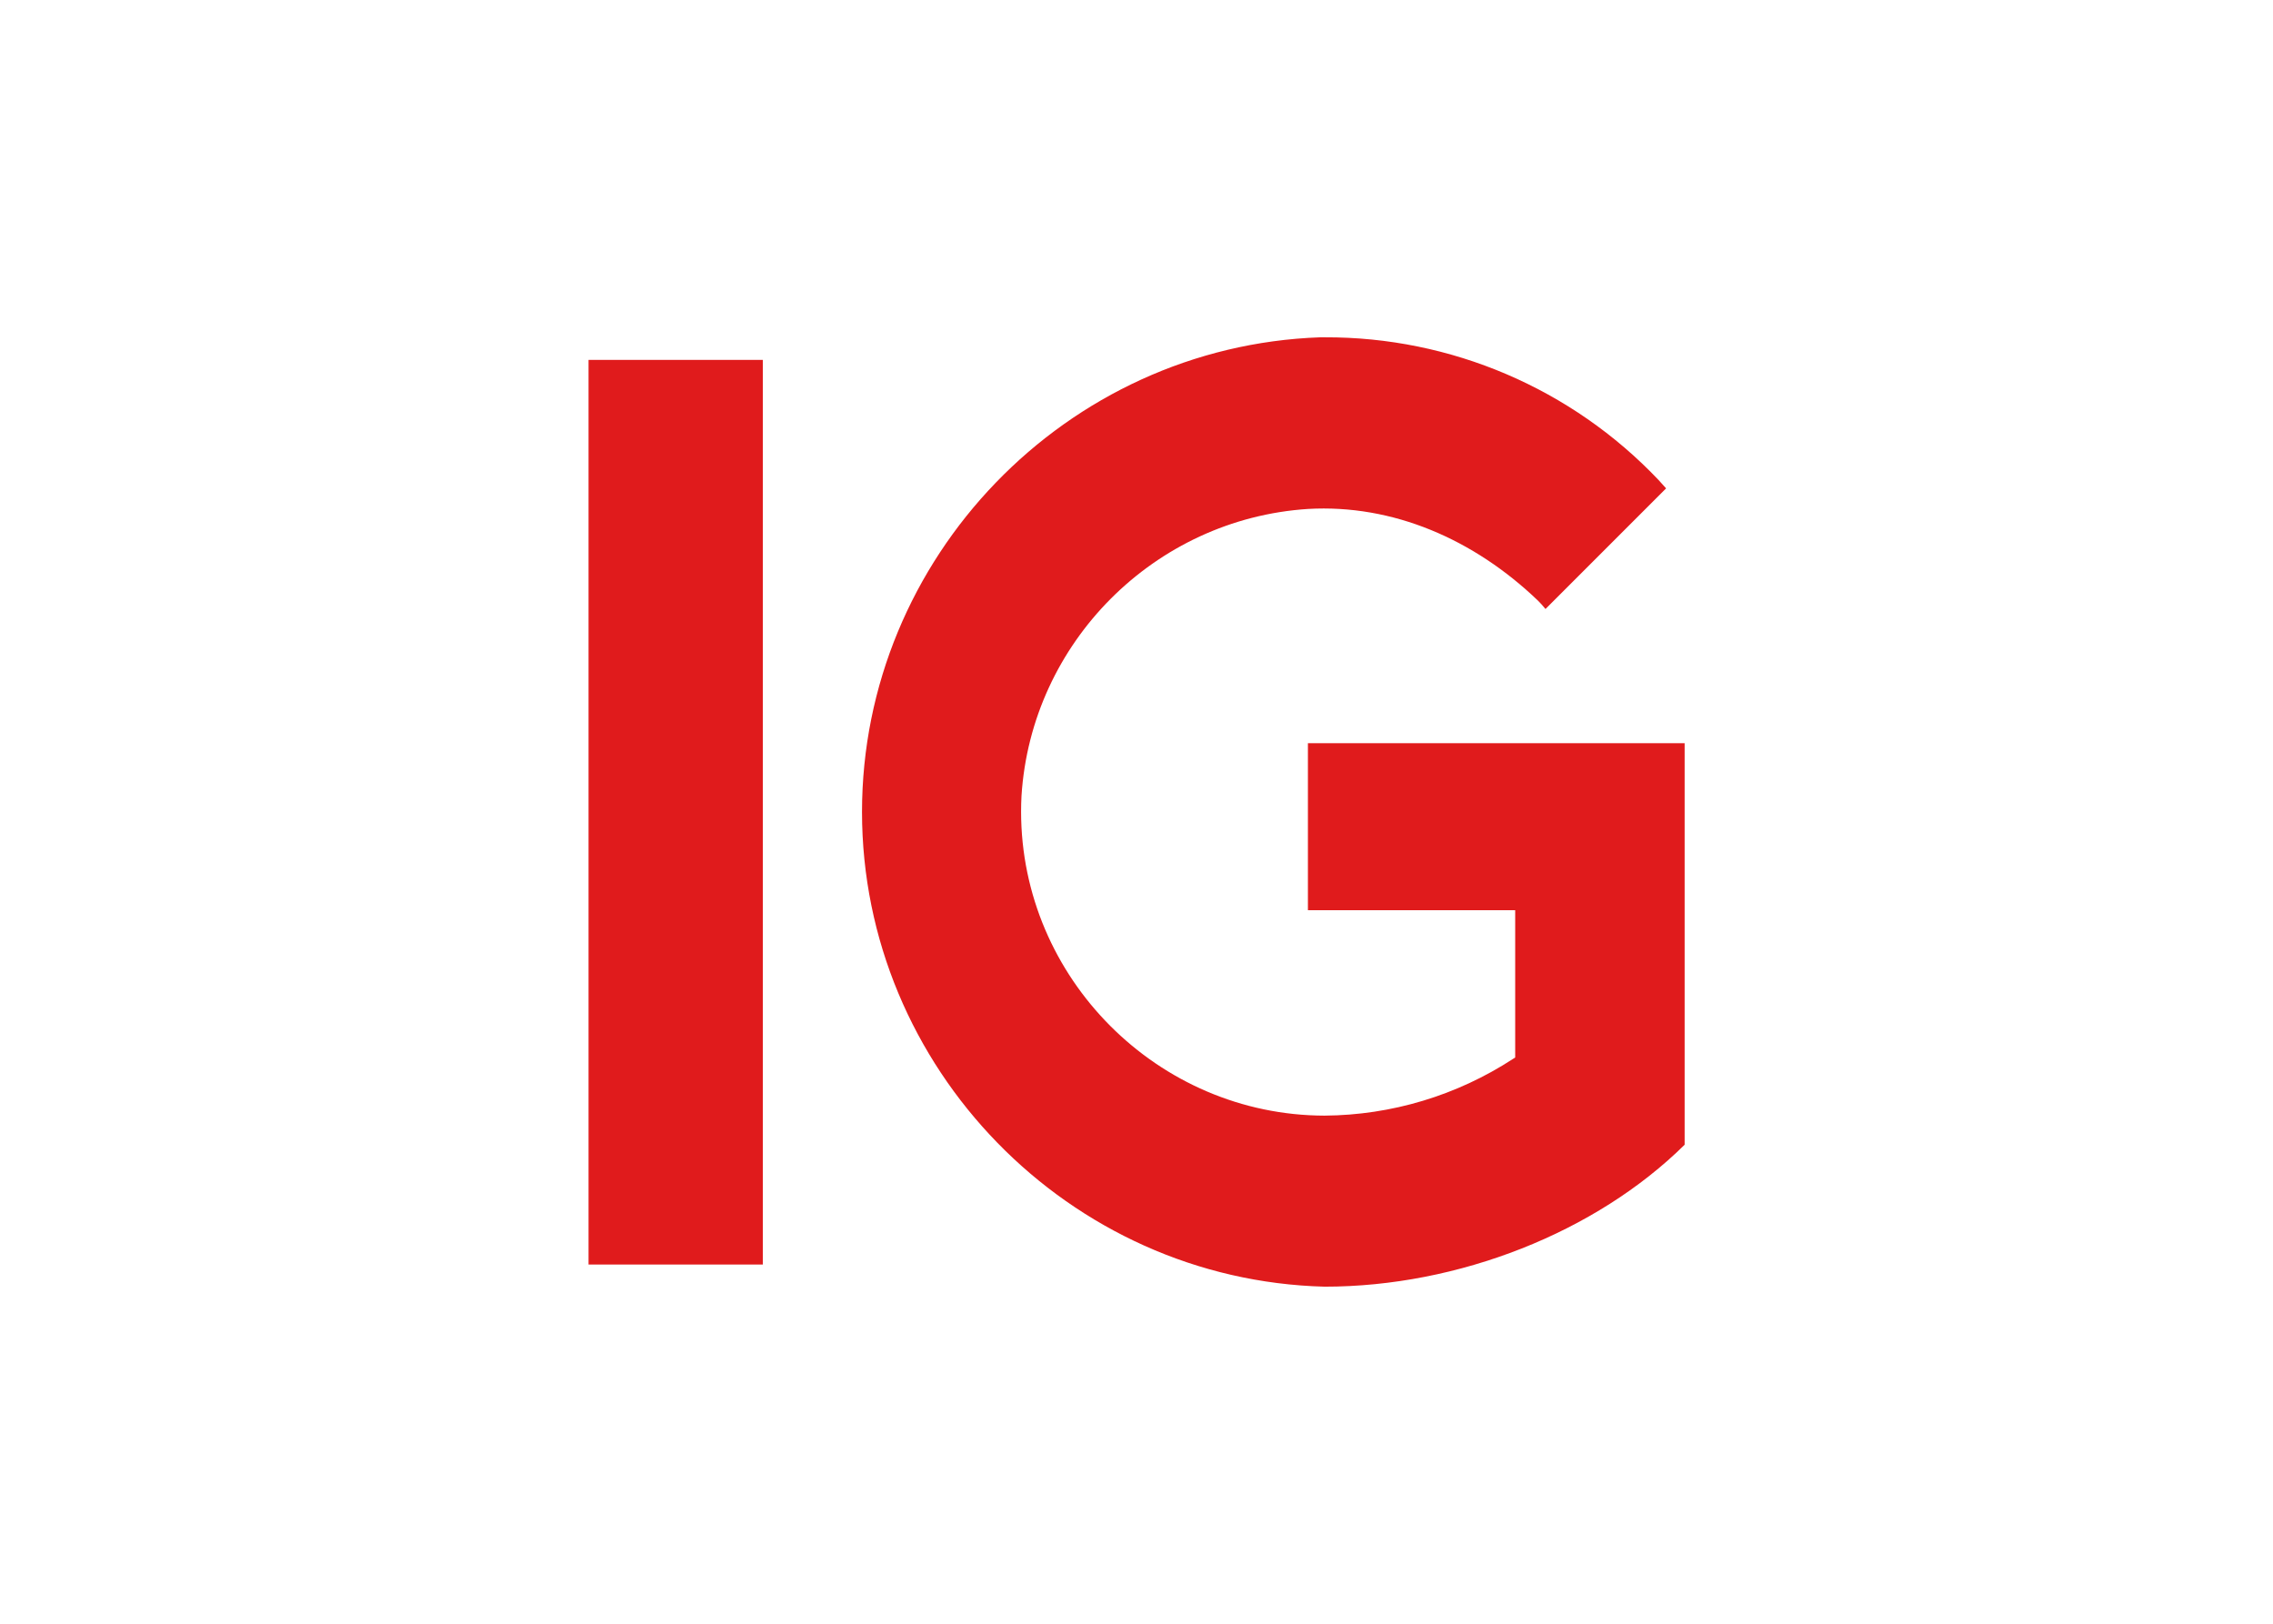
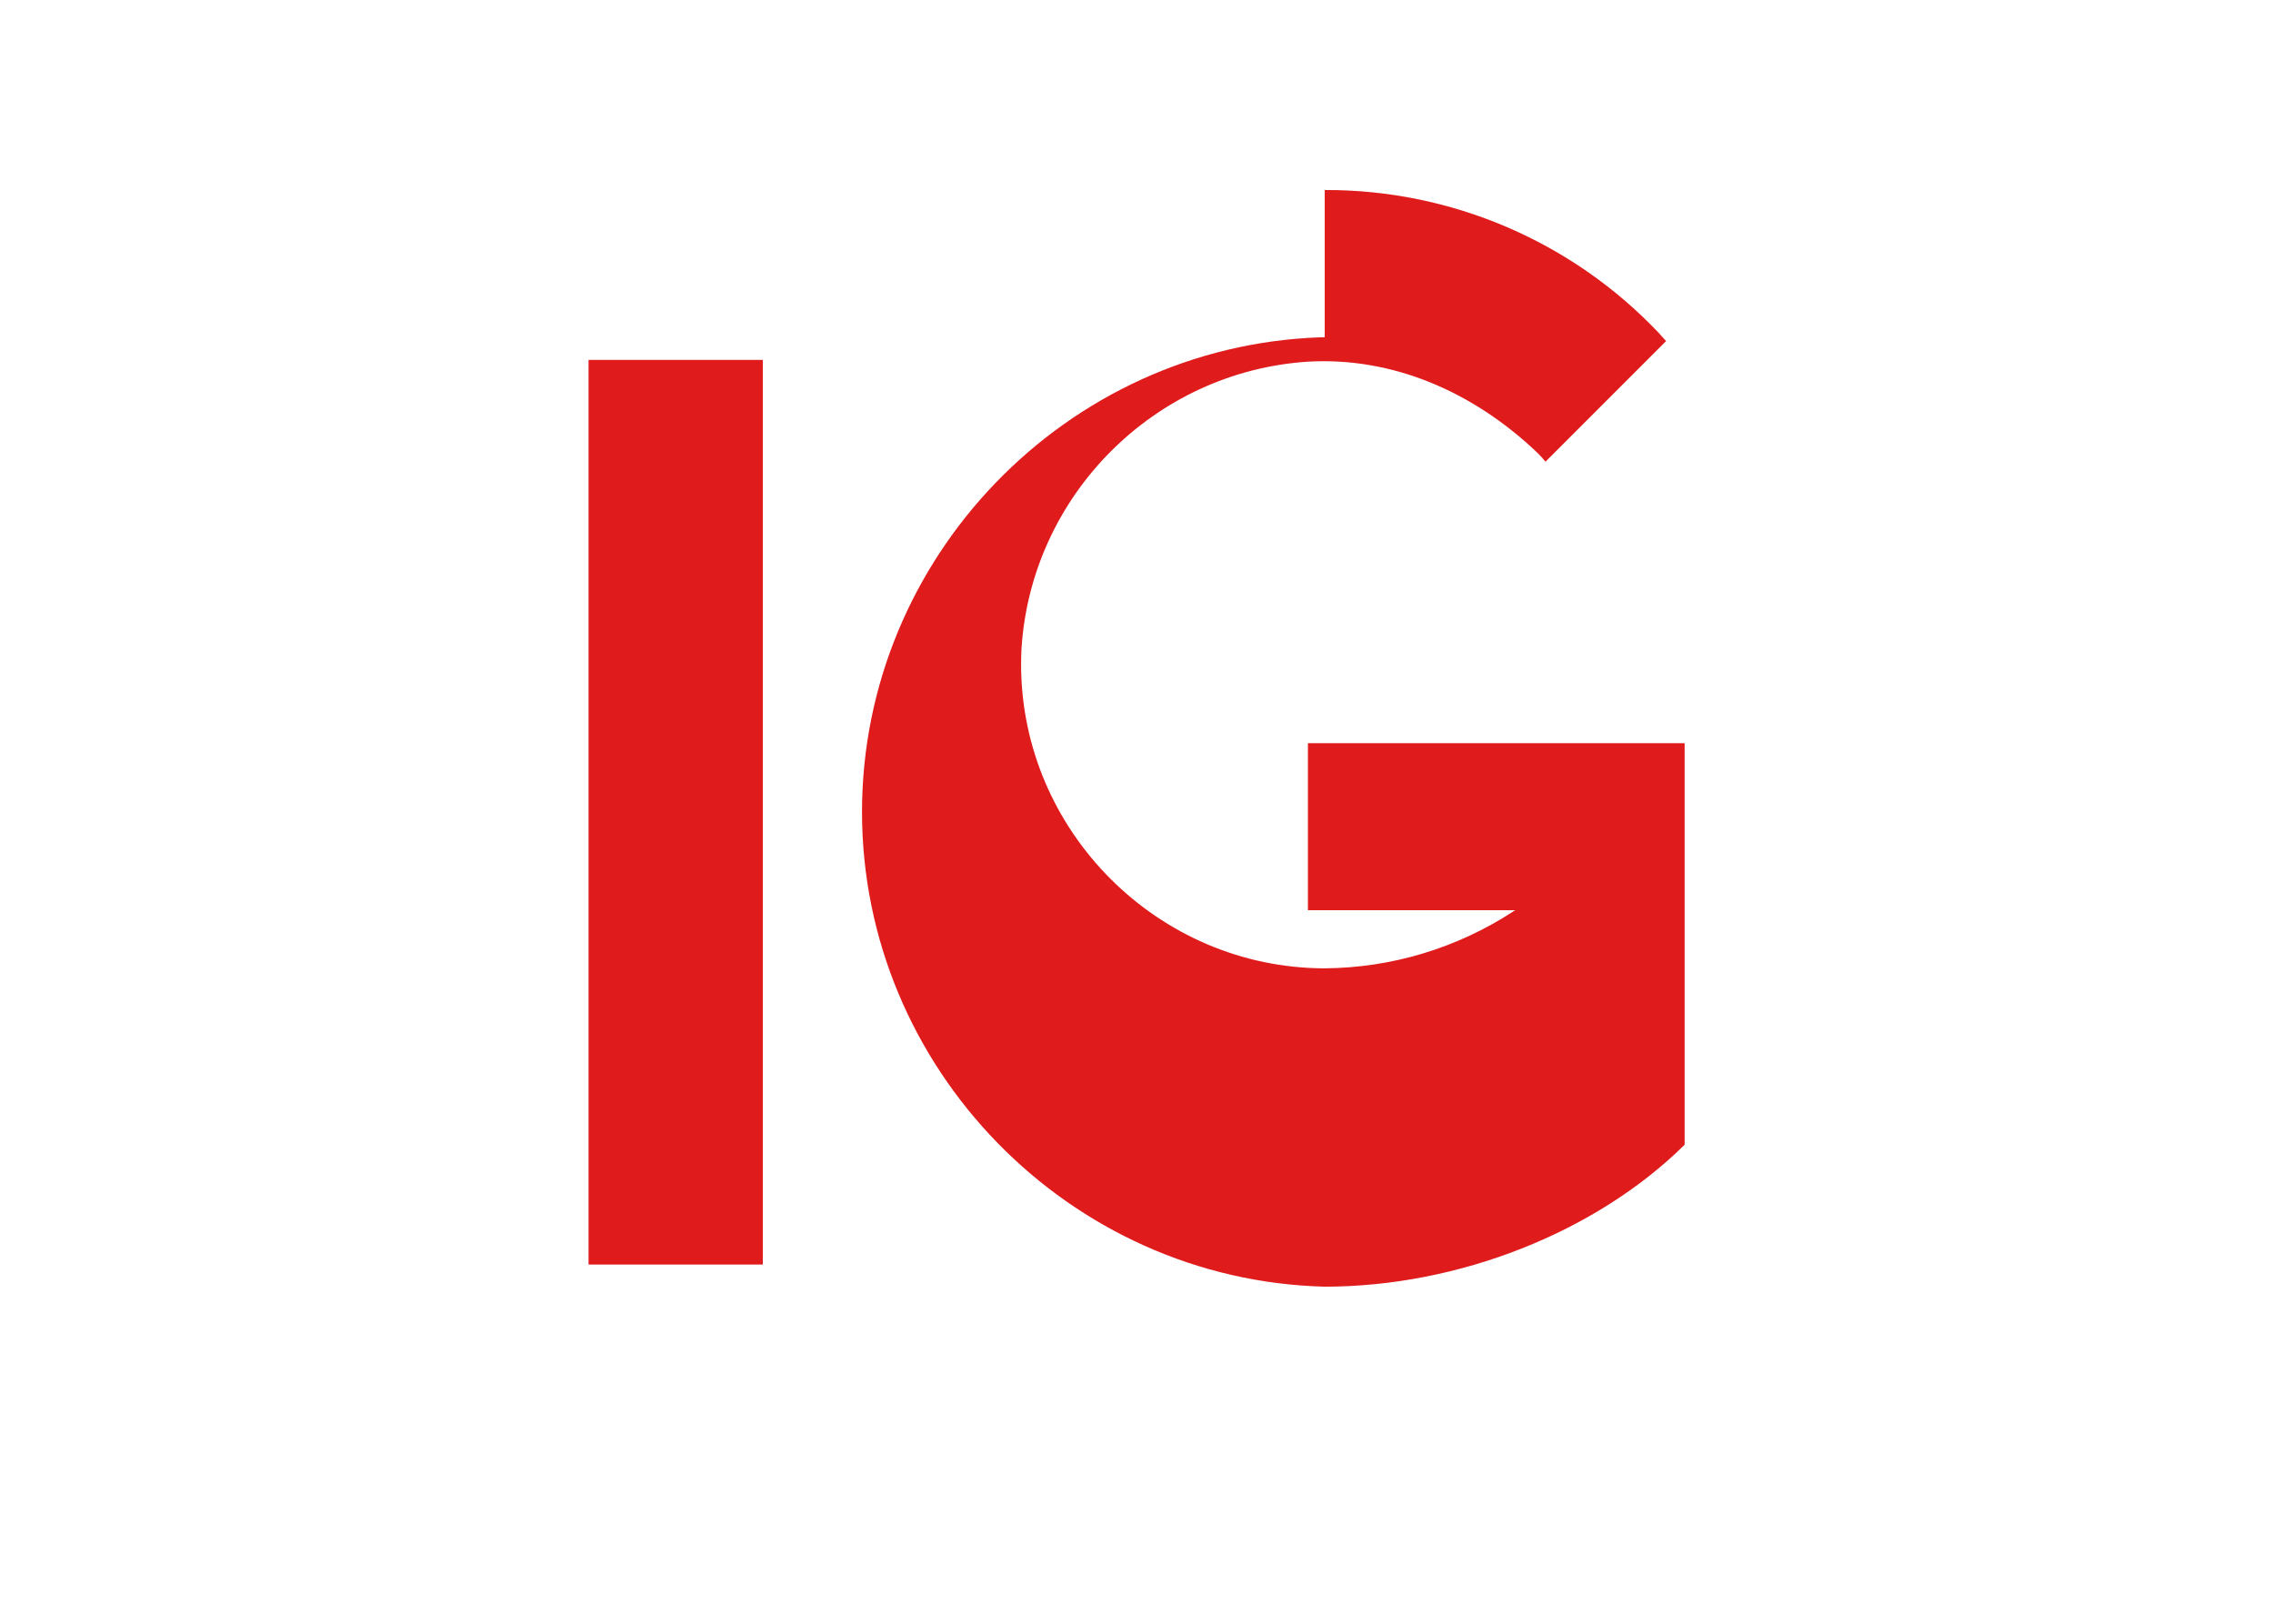
<svg xmlns="http://www.w3.org/2000/svg" clip-rule="evenodd" fill-rule="evenodd" stroke-linejoin="round" stroke-miterlimit="2" viewBox="0 0 560 400">
-   <path d="m25.68 40v120h-23.12v-120zm74.55-3h-.61c-33.702 1.189-60.779 29.238-60.779 62.961 0 33.949 27.441 62.106 61.379 62.979 17.75 0 36-7.21 47.76-18.83v-53.27h-49.98v22.16h27.5v19.54l-.3.19c-7.441 4.848-16.119 7.459-25 7.52-22.095-.042-40.254-18.234-40.254-40.33 0-.694.018-1.387.054-2.08 1.284-20.345 17.657-36.749 38-38.07 11.25-.65 22 4 30.52 12.16.3.3.64.66 1 1.11l16-16-1-1.11c-11.518-12.14-27.556-18.994-44.29-18.93z" fill="#e01b1c" fill-rule="nonzero" transform="matrix(1.857 0 0 1.857 140.247 14.387)" />
+   <path d="m25.68 40v120h-23.12v-120zm74.55-3h-.61c-33.702 1.189-60.779 29.238-60.779 62.961 0 33.949 27.441 62.106 61.379 62.979 17.75 0 36-7.21 47.76-18.83v-53.27h-49.98v22.16h27.5l-.3.19c-7.441 4.848-16.119 7.459-25 7.52-22.095-.042-40.254-18.234-40.254-40.33 0-.694.018-1.387.054-2.08 1.284-20.345 17.657-36.749 38-38.07 11.25-.65 22 4 30.52 12.16.3.3.64.66 1 1.11l16-16-1-1.11c-11.518-12.14-27.556-18.994-44.29-18.93z" fill="#e01b1c" fill-rule="nonzero" transform="matrix(1.857 0 0 1.857 140.247 14.387)" />
</svg>